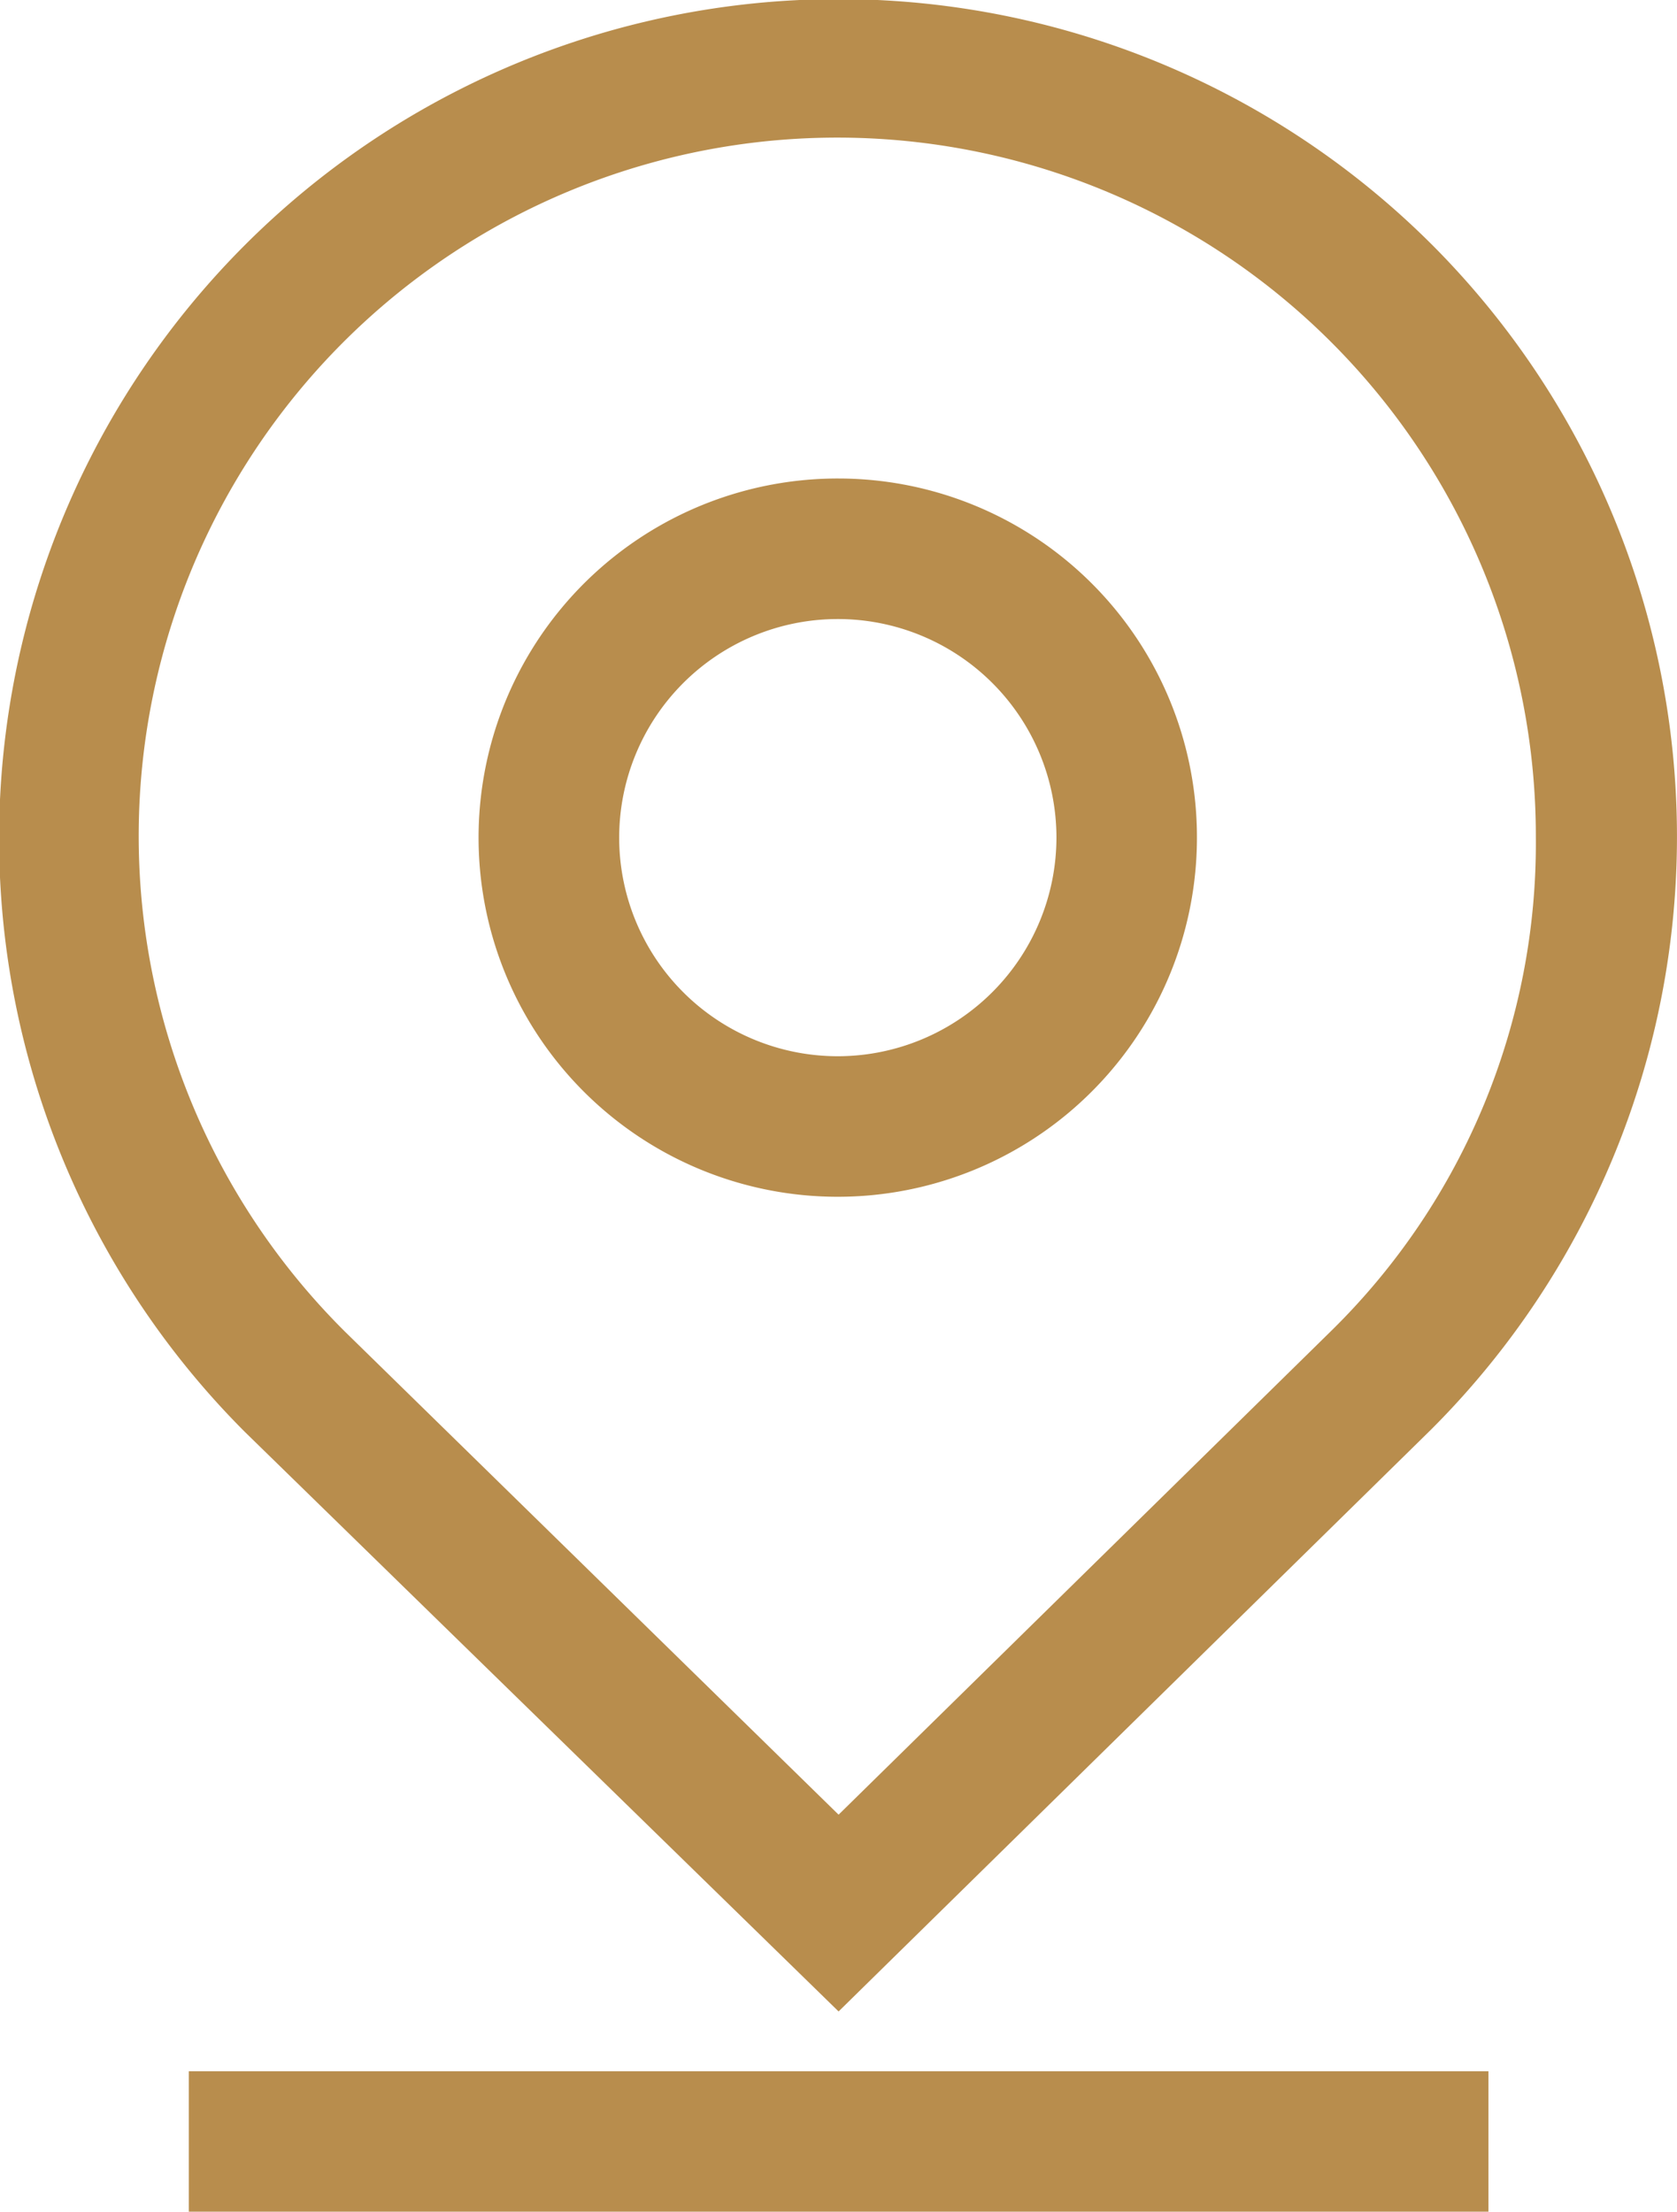
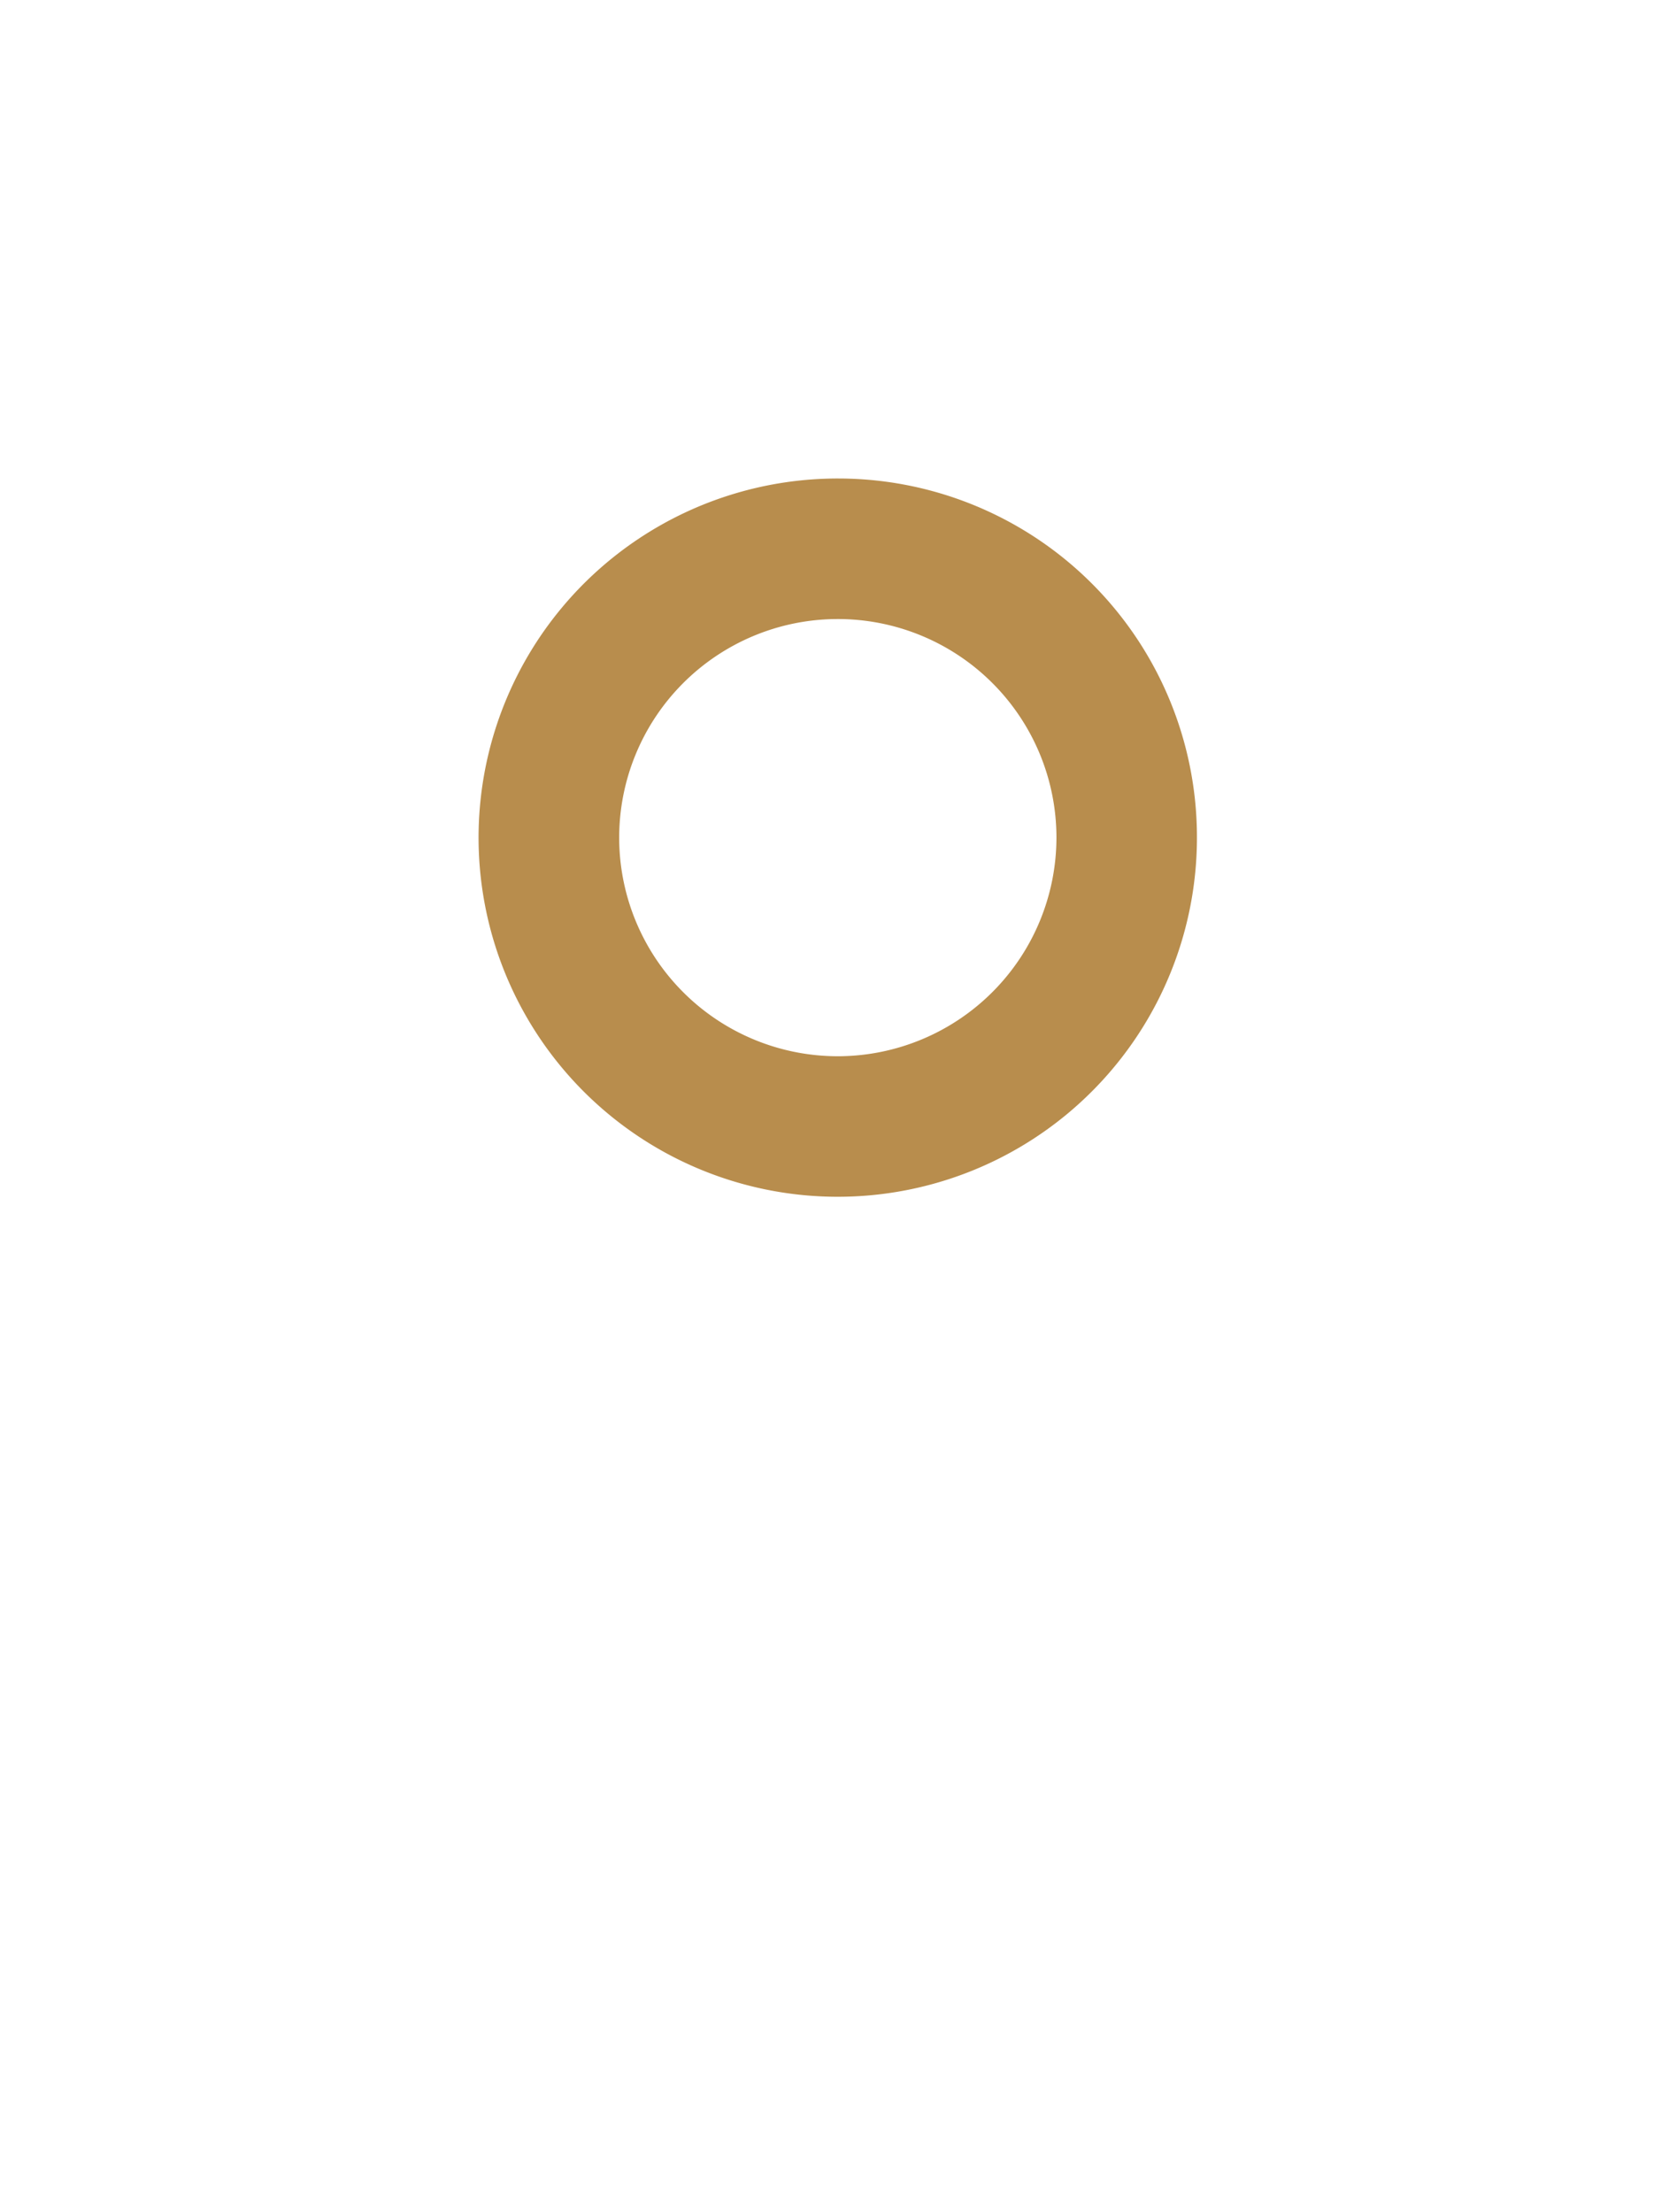
<svg xmlns="http://www.w3.org/2000/svg" width="28.051" height="37" viewBox="0 0 28.051 37">
-   <path d="M40.207,5.148A14.042,14.042,0,0,0,20.348,25.007L30.277,34.7l9.9-9.724h0A14.016,14.016,0,0,0,40.207,5.148ZM38.532,23.3l-8.255,8.108-8.255-8.079A11.685,11.685,0,1,1,41.94,15.048,11.429,11.429,0,0,1,38.532,23.3Z" transform="translate(-16.25 -1.05)" fill="#b88d4d" />
  <path d="M49.593,28.3a6.008,6.008,0,1,0,5.993,6.022A6,6,0,0,0,49.593,28.3Zm0,9.665a3.657,3.657,0,1,1,3.643-3.672A3.661,3.661,0,0,1,49.593,37.965Z" transform="translate(-35.565 -20.295)" fill="#b88d4d" />
-   <rect width="21.739" height="2.35" transform="translate(3.158 34.65)" fill="#b88d4d" />
</svg>